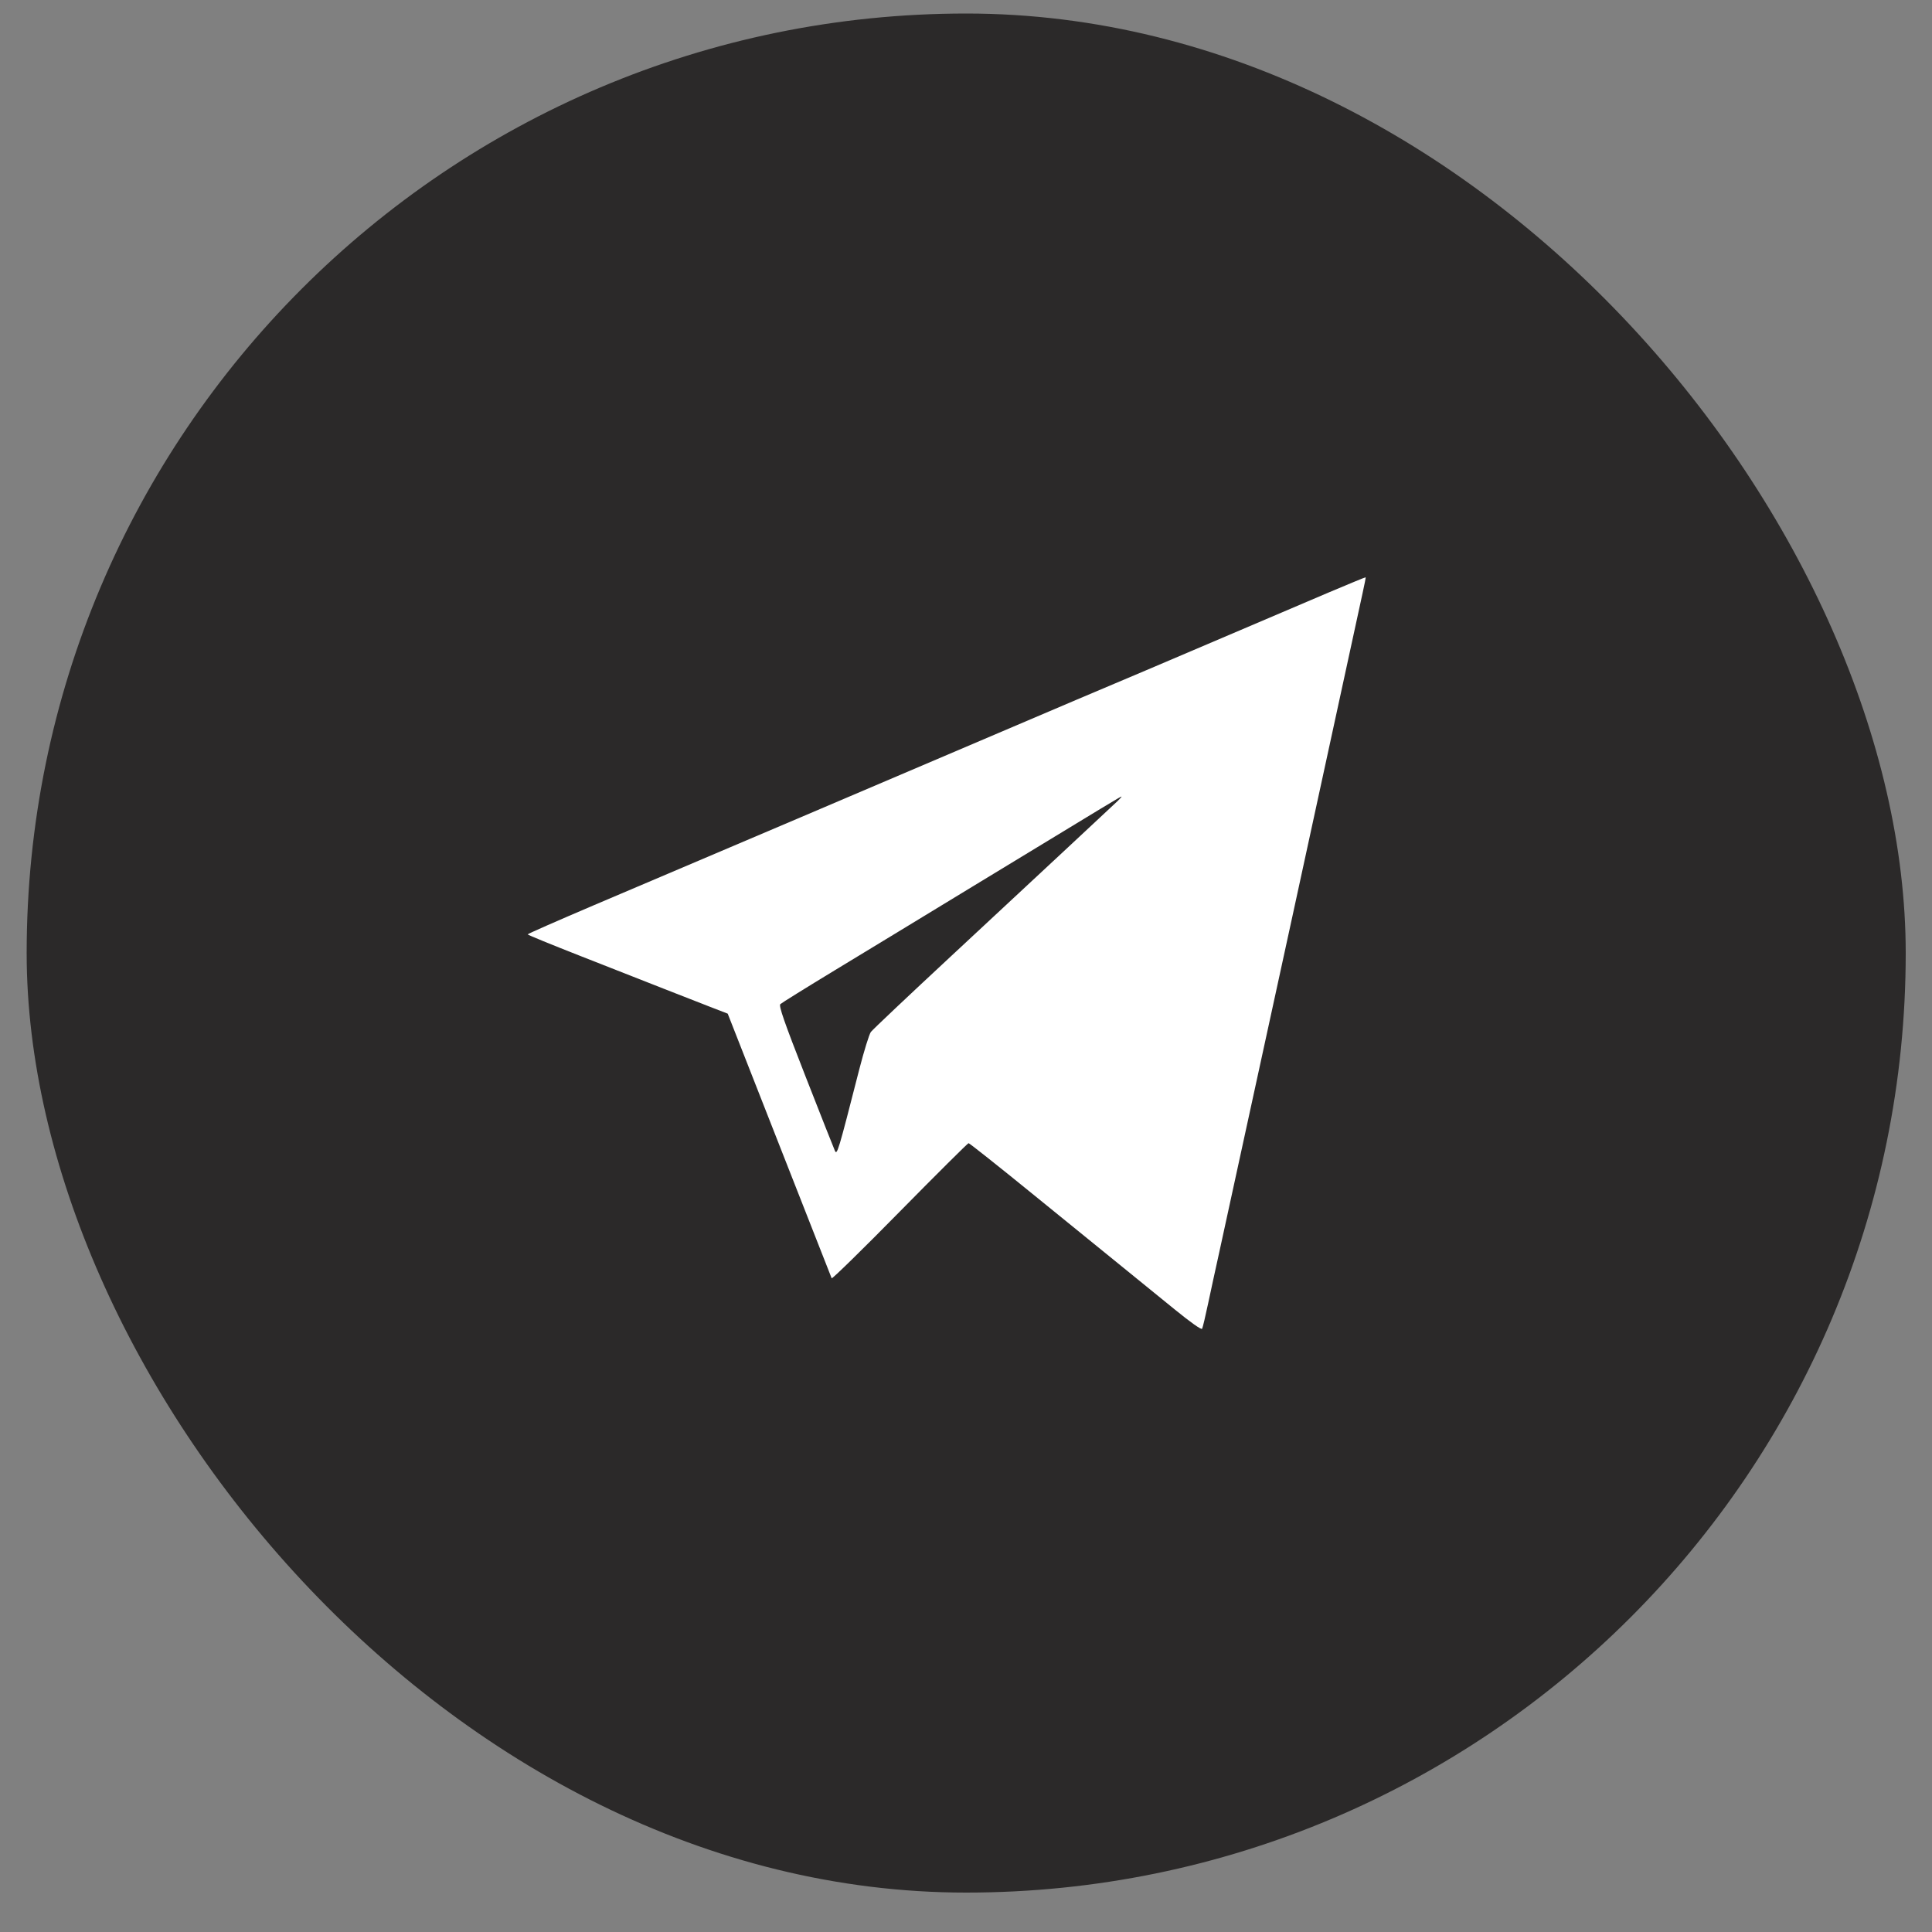
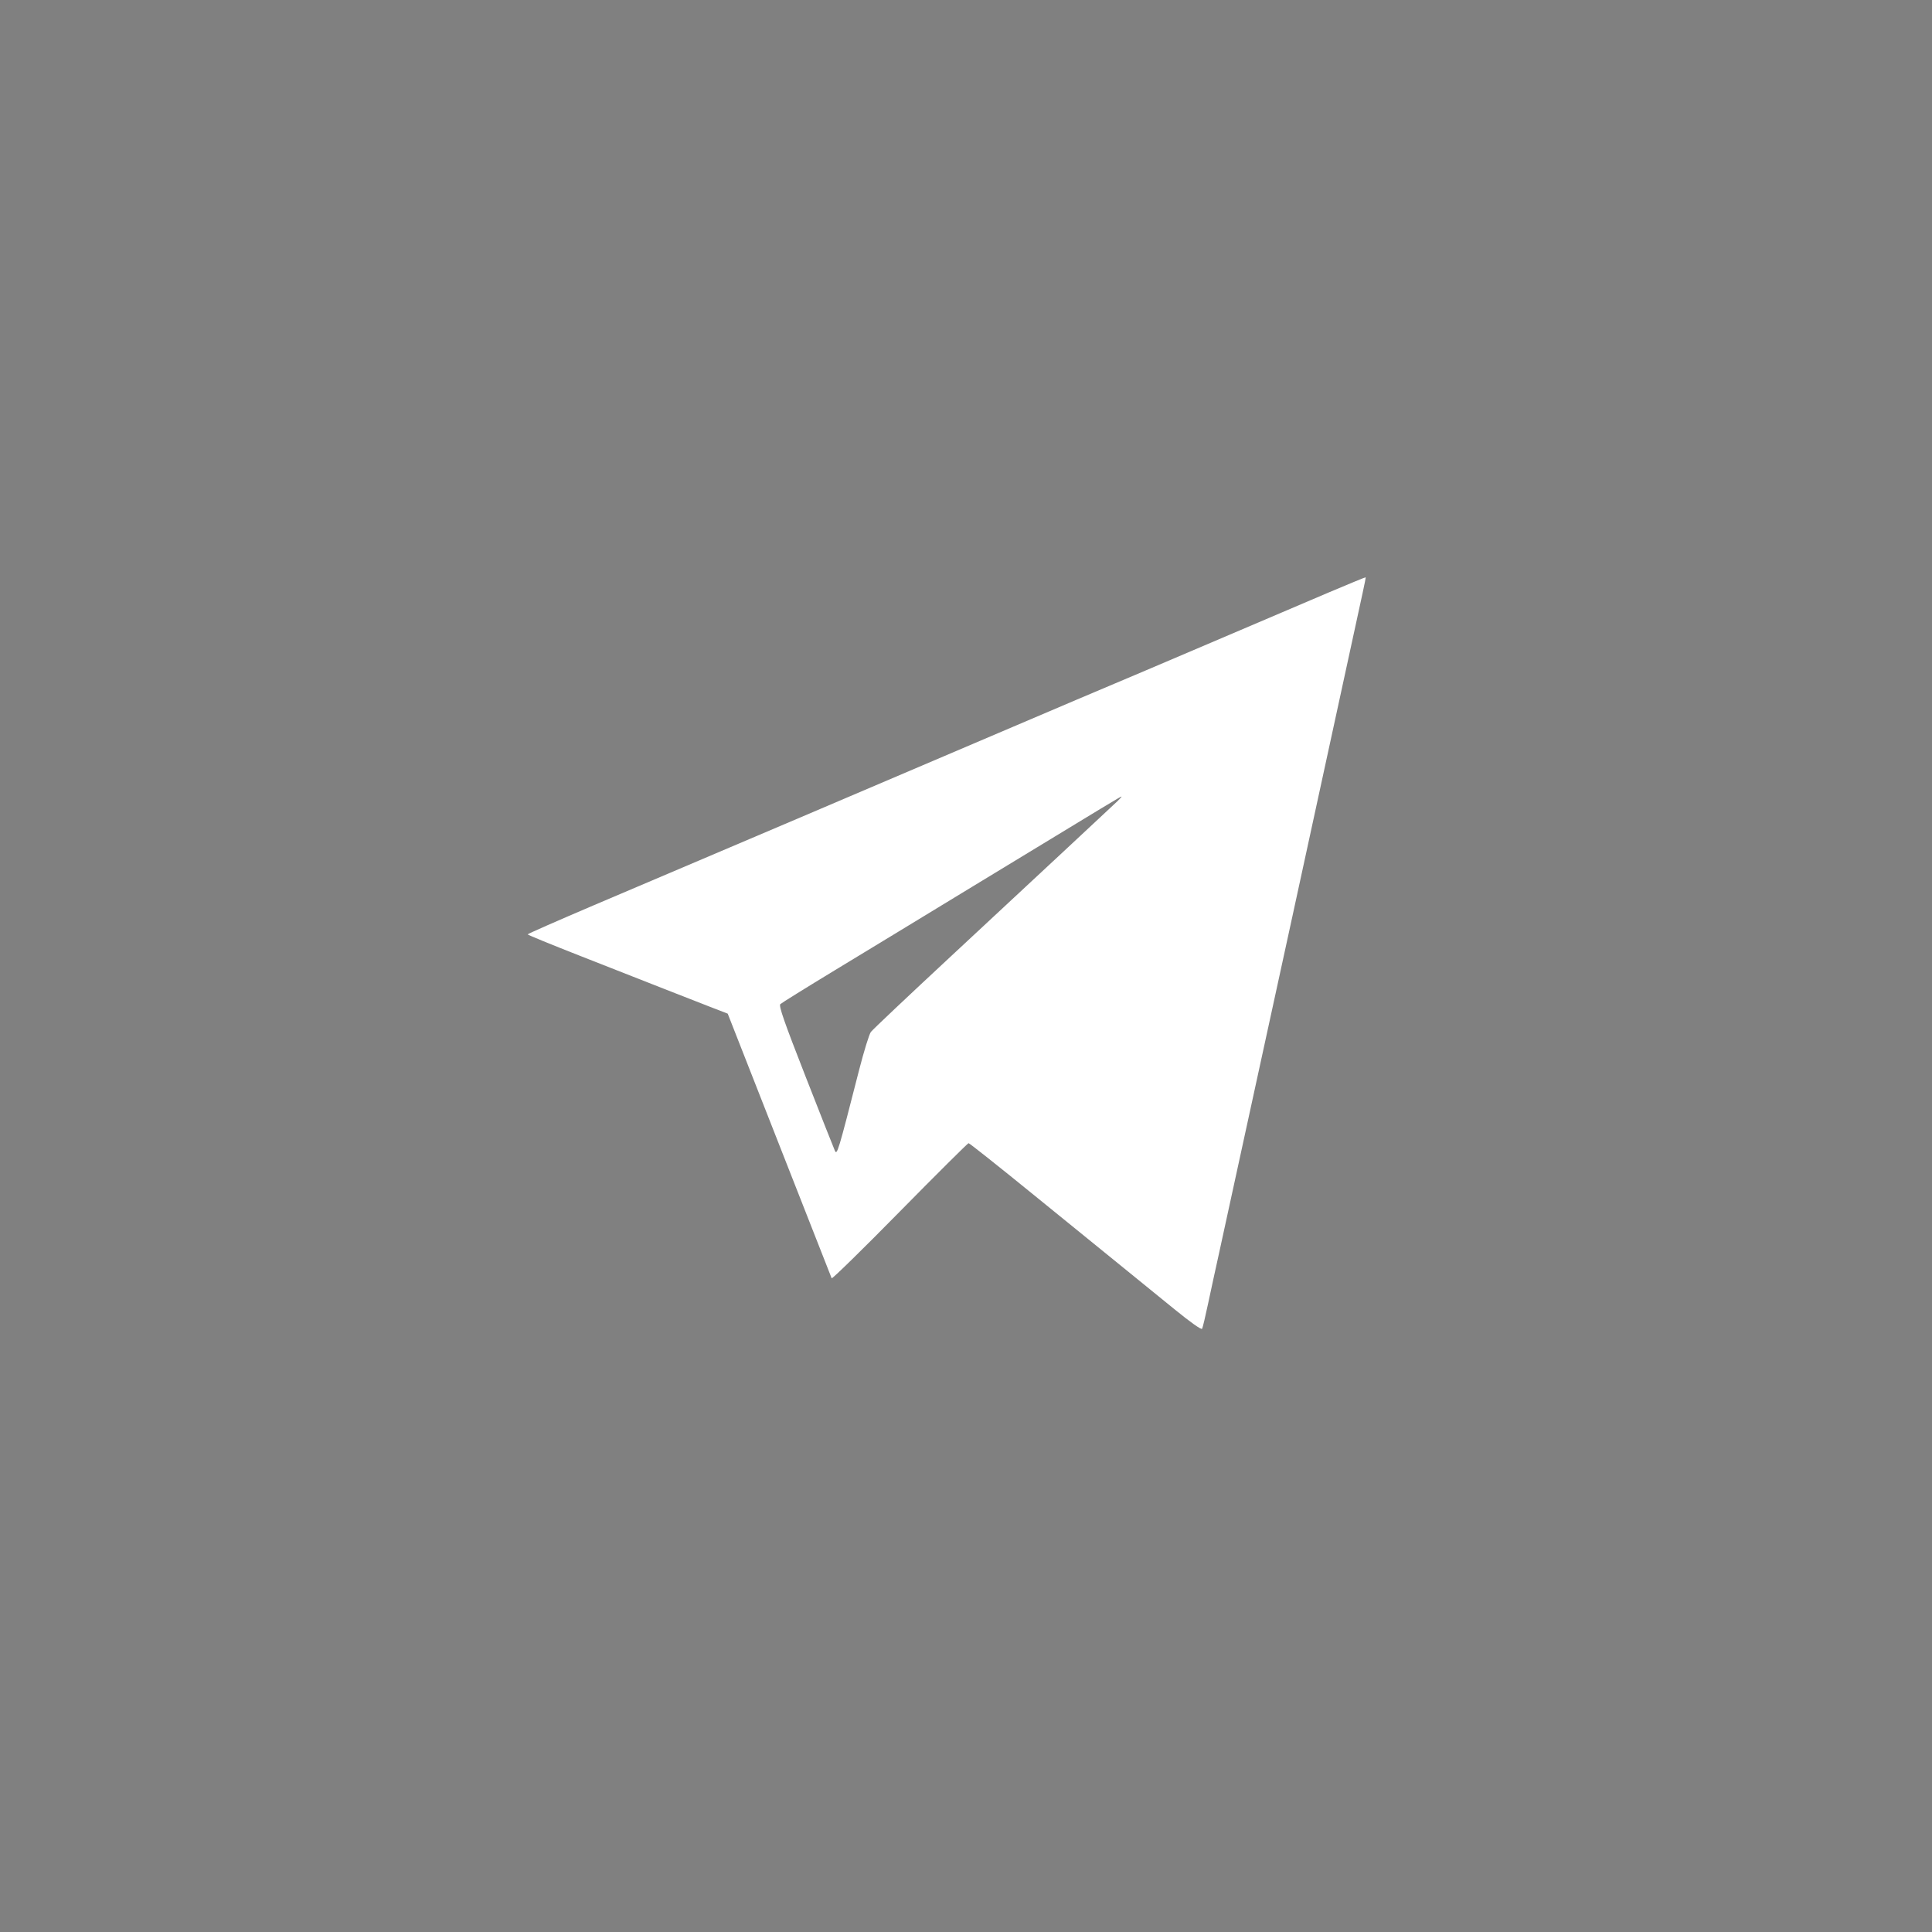
<svg xmlns="http://www.w3.org/2000/svg" width="30" height="30" viewBox="0 0 30 30" fill="none">
  <rect x="0" y="0" width="30" height="30" fill="#808080" stroke="none" />
-   <rect x="0.414" y="0.21" width="29.178" height="29.178" rx="14.589" fill="#2B2929" />
  <path fill-rule="evenodd" clip-rule="evenodd" d="M20.634 9.199C20.322 9.332 19.48 9.691 18.762 9.997C18.044 10.303 17.387 10.583 17.301 10.618C17.215 10.653 16.404 10.998 15.499 11.384C13.837 12.094 11.111 13.254 9.222 14.056C8.657 14.297 8.194 14.5 8.194 14.509C8.195 14.518 8.568 14.67 9.024 14.849C9.48 15.027 10.058 15.254 10.307 15.353C10.557 15.452 10.883 15.579 11.031 15.636L11.3 15.74L12.101 17.78C12.541 18.902 12.907 19.833 12.914 19.849C12.92 19.864 13.396 19.399 13.971 18.814C14.547 18.229 15.028 17.751 15.04 17.751C15.053 17.751 15.5 18.105 16.033 18.539C16.567 18.972 17.188 19.477 17.413 19.66C17.639 19.843 18.009 20.145 18.236 20.329C18.485 20.532 18.655 20.653 18.666 20.633C18.676 20.615 18.718 20.438 18.76 20.239C18.802 20.04 18.88 19.682 18.933 19.443C18.986 19.205 19.496 16.861 20.067 14.235C20.637 11.609 21.128 9.35 21.157 9.215C21.187 9.08 21.209 8.967 21.206 8.964C21.203 8.961 20.946 9.067 20.634 9.199ZM17.357 12.436C17.262 12.527 16.242 13.476 14.776 14.84C14.113 15.456 13.549 15.989 13.523 16.024C13.497 16.058 13.416 16.321 13.342 16.608C13.013 17.894 12.998 17.945 12.963 17.866C12.945 17.827 12.74 17.306 12.506 16.709C12.175 15.864 12.09 15.618 12.117 15.592C12.136 15.574 12.515 15.338 12.96 15.068C13.405 14.798 14.369 14.213 15.102 13.766C17.315 12.42 17.4 12.369 17.414 12.369C17.421 12.369 17.395 12.399 17.357 12.436Z" fill="white" />
</svg>